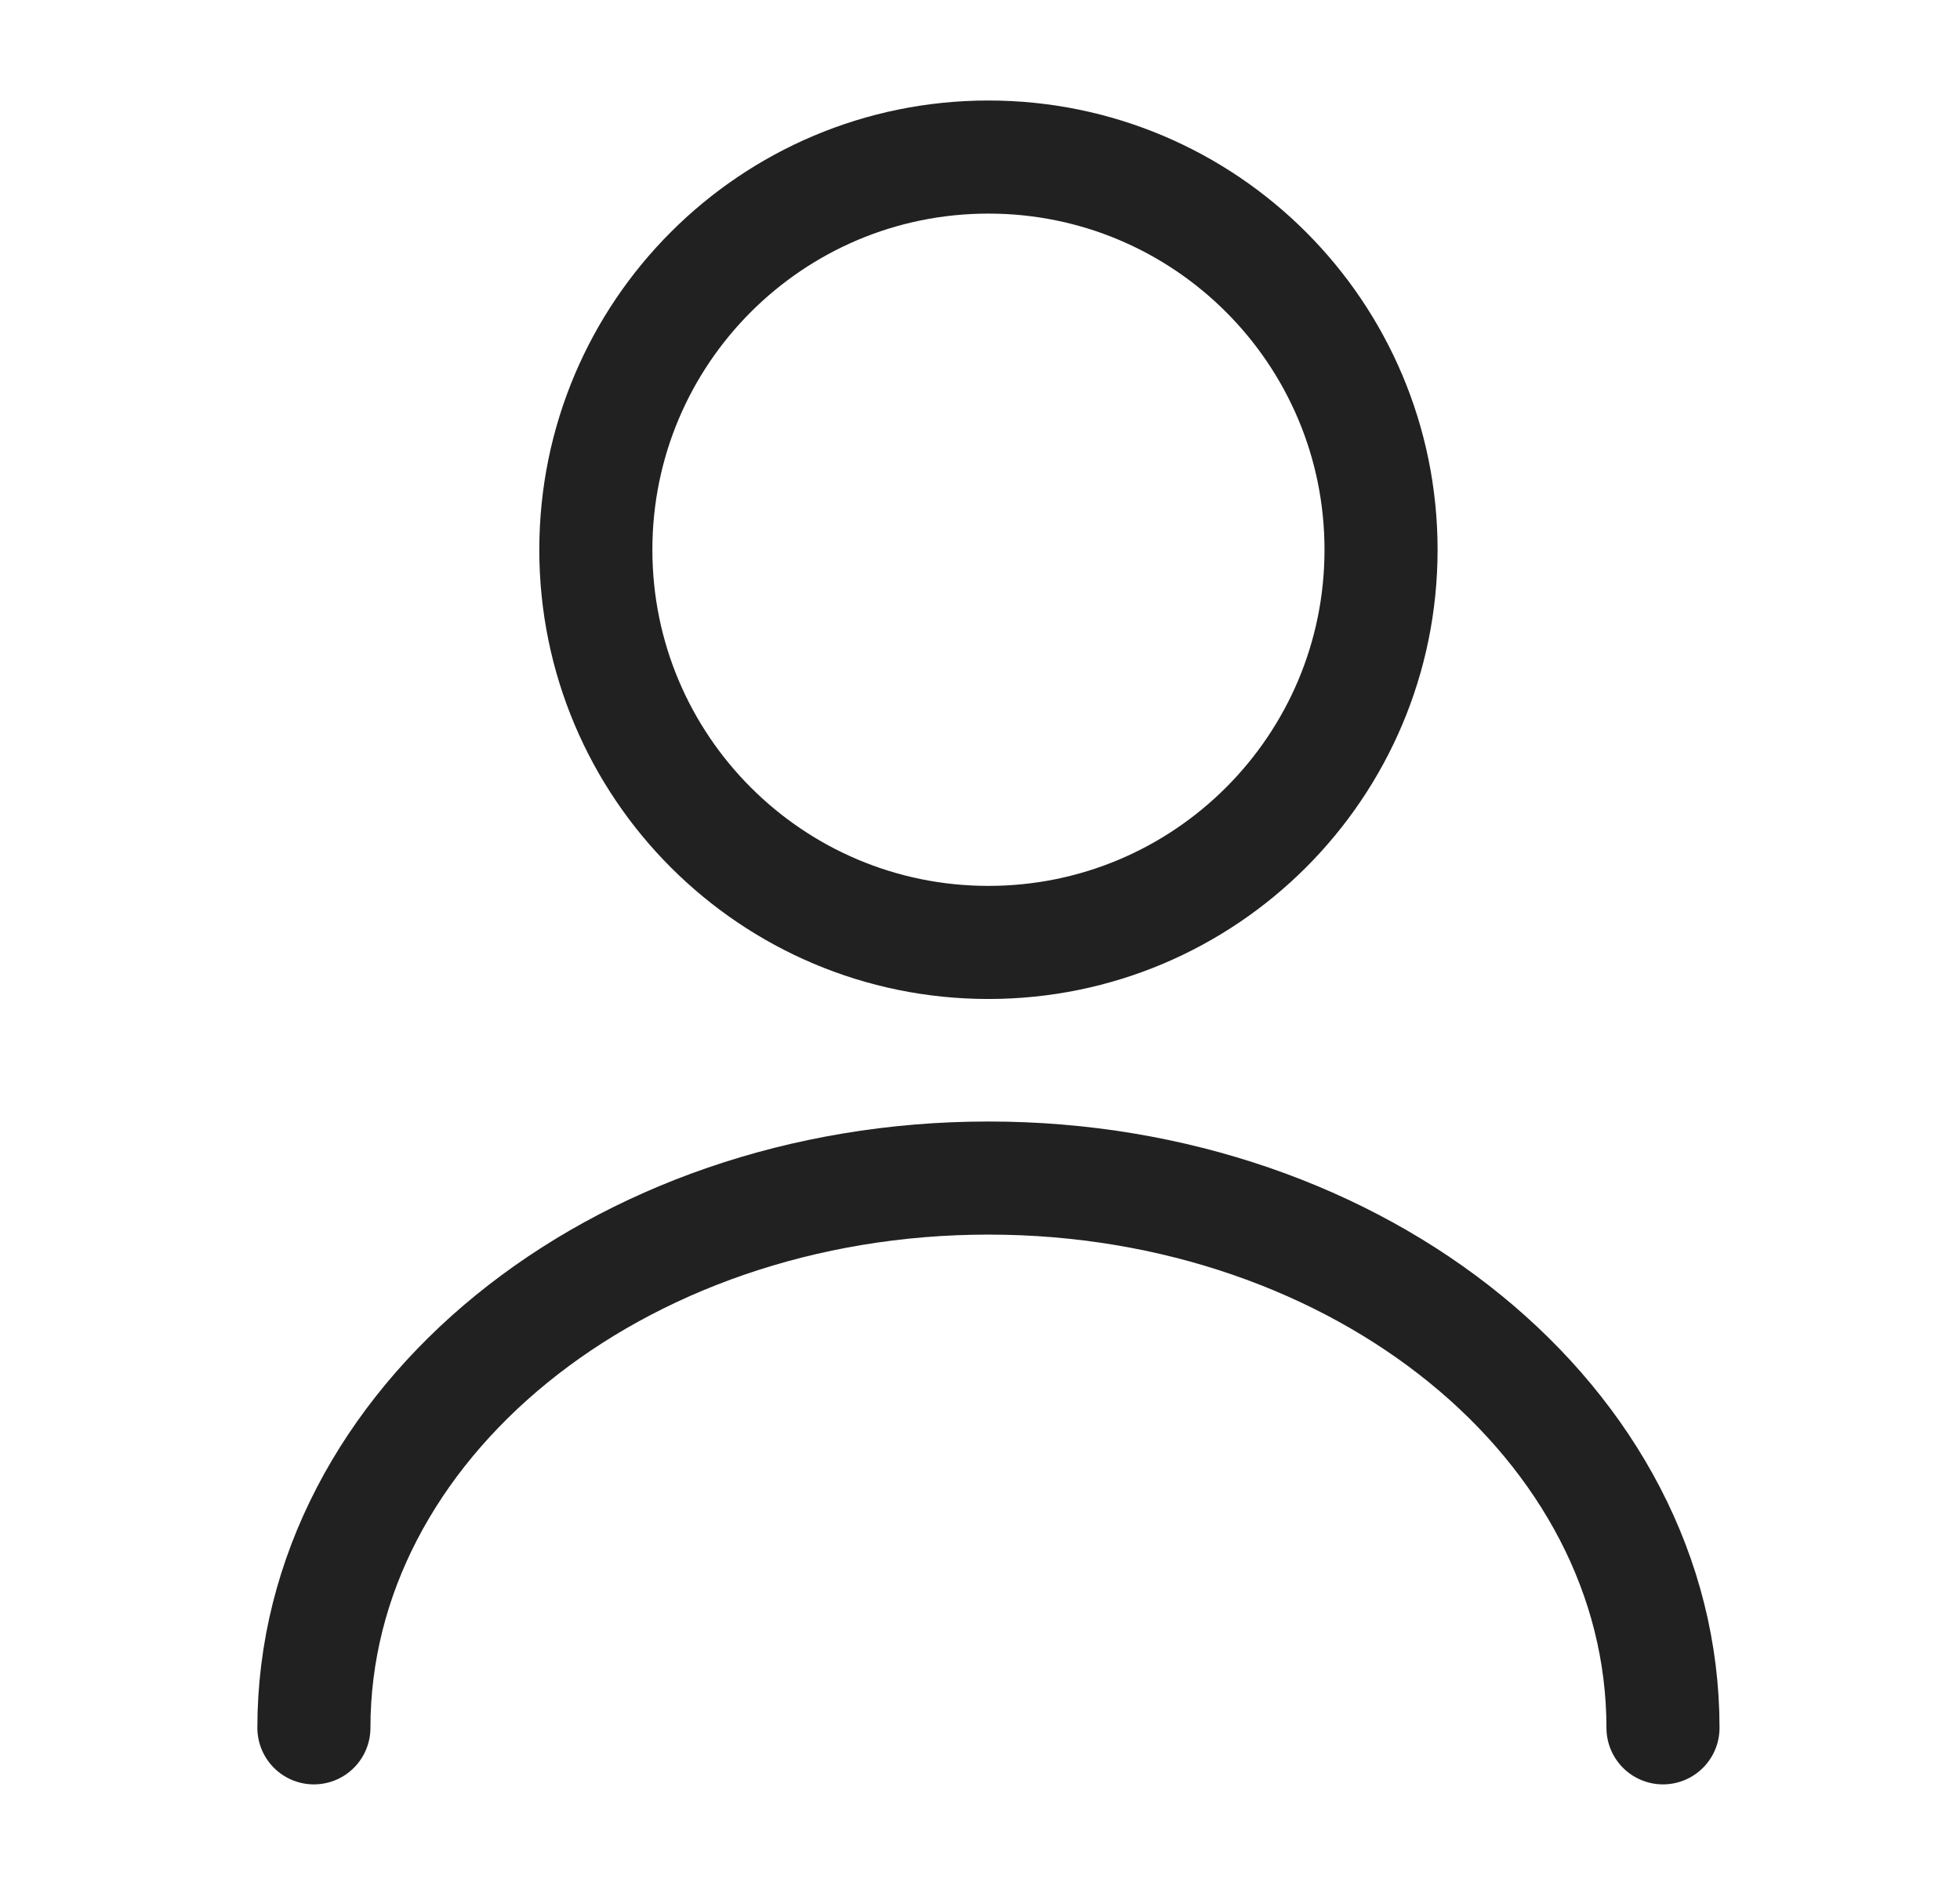
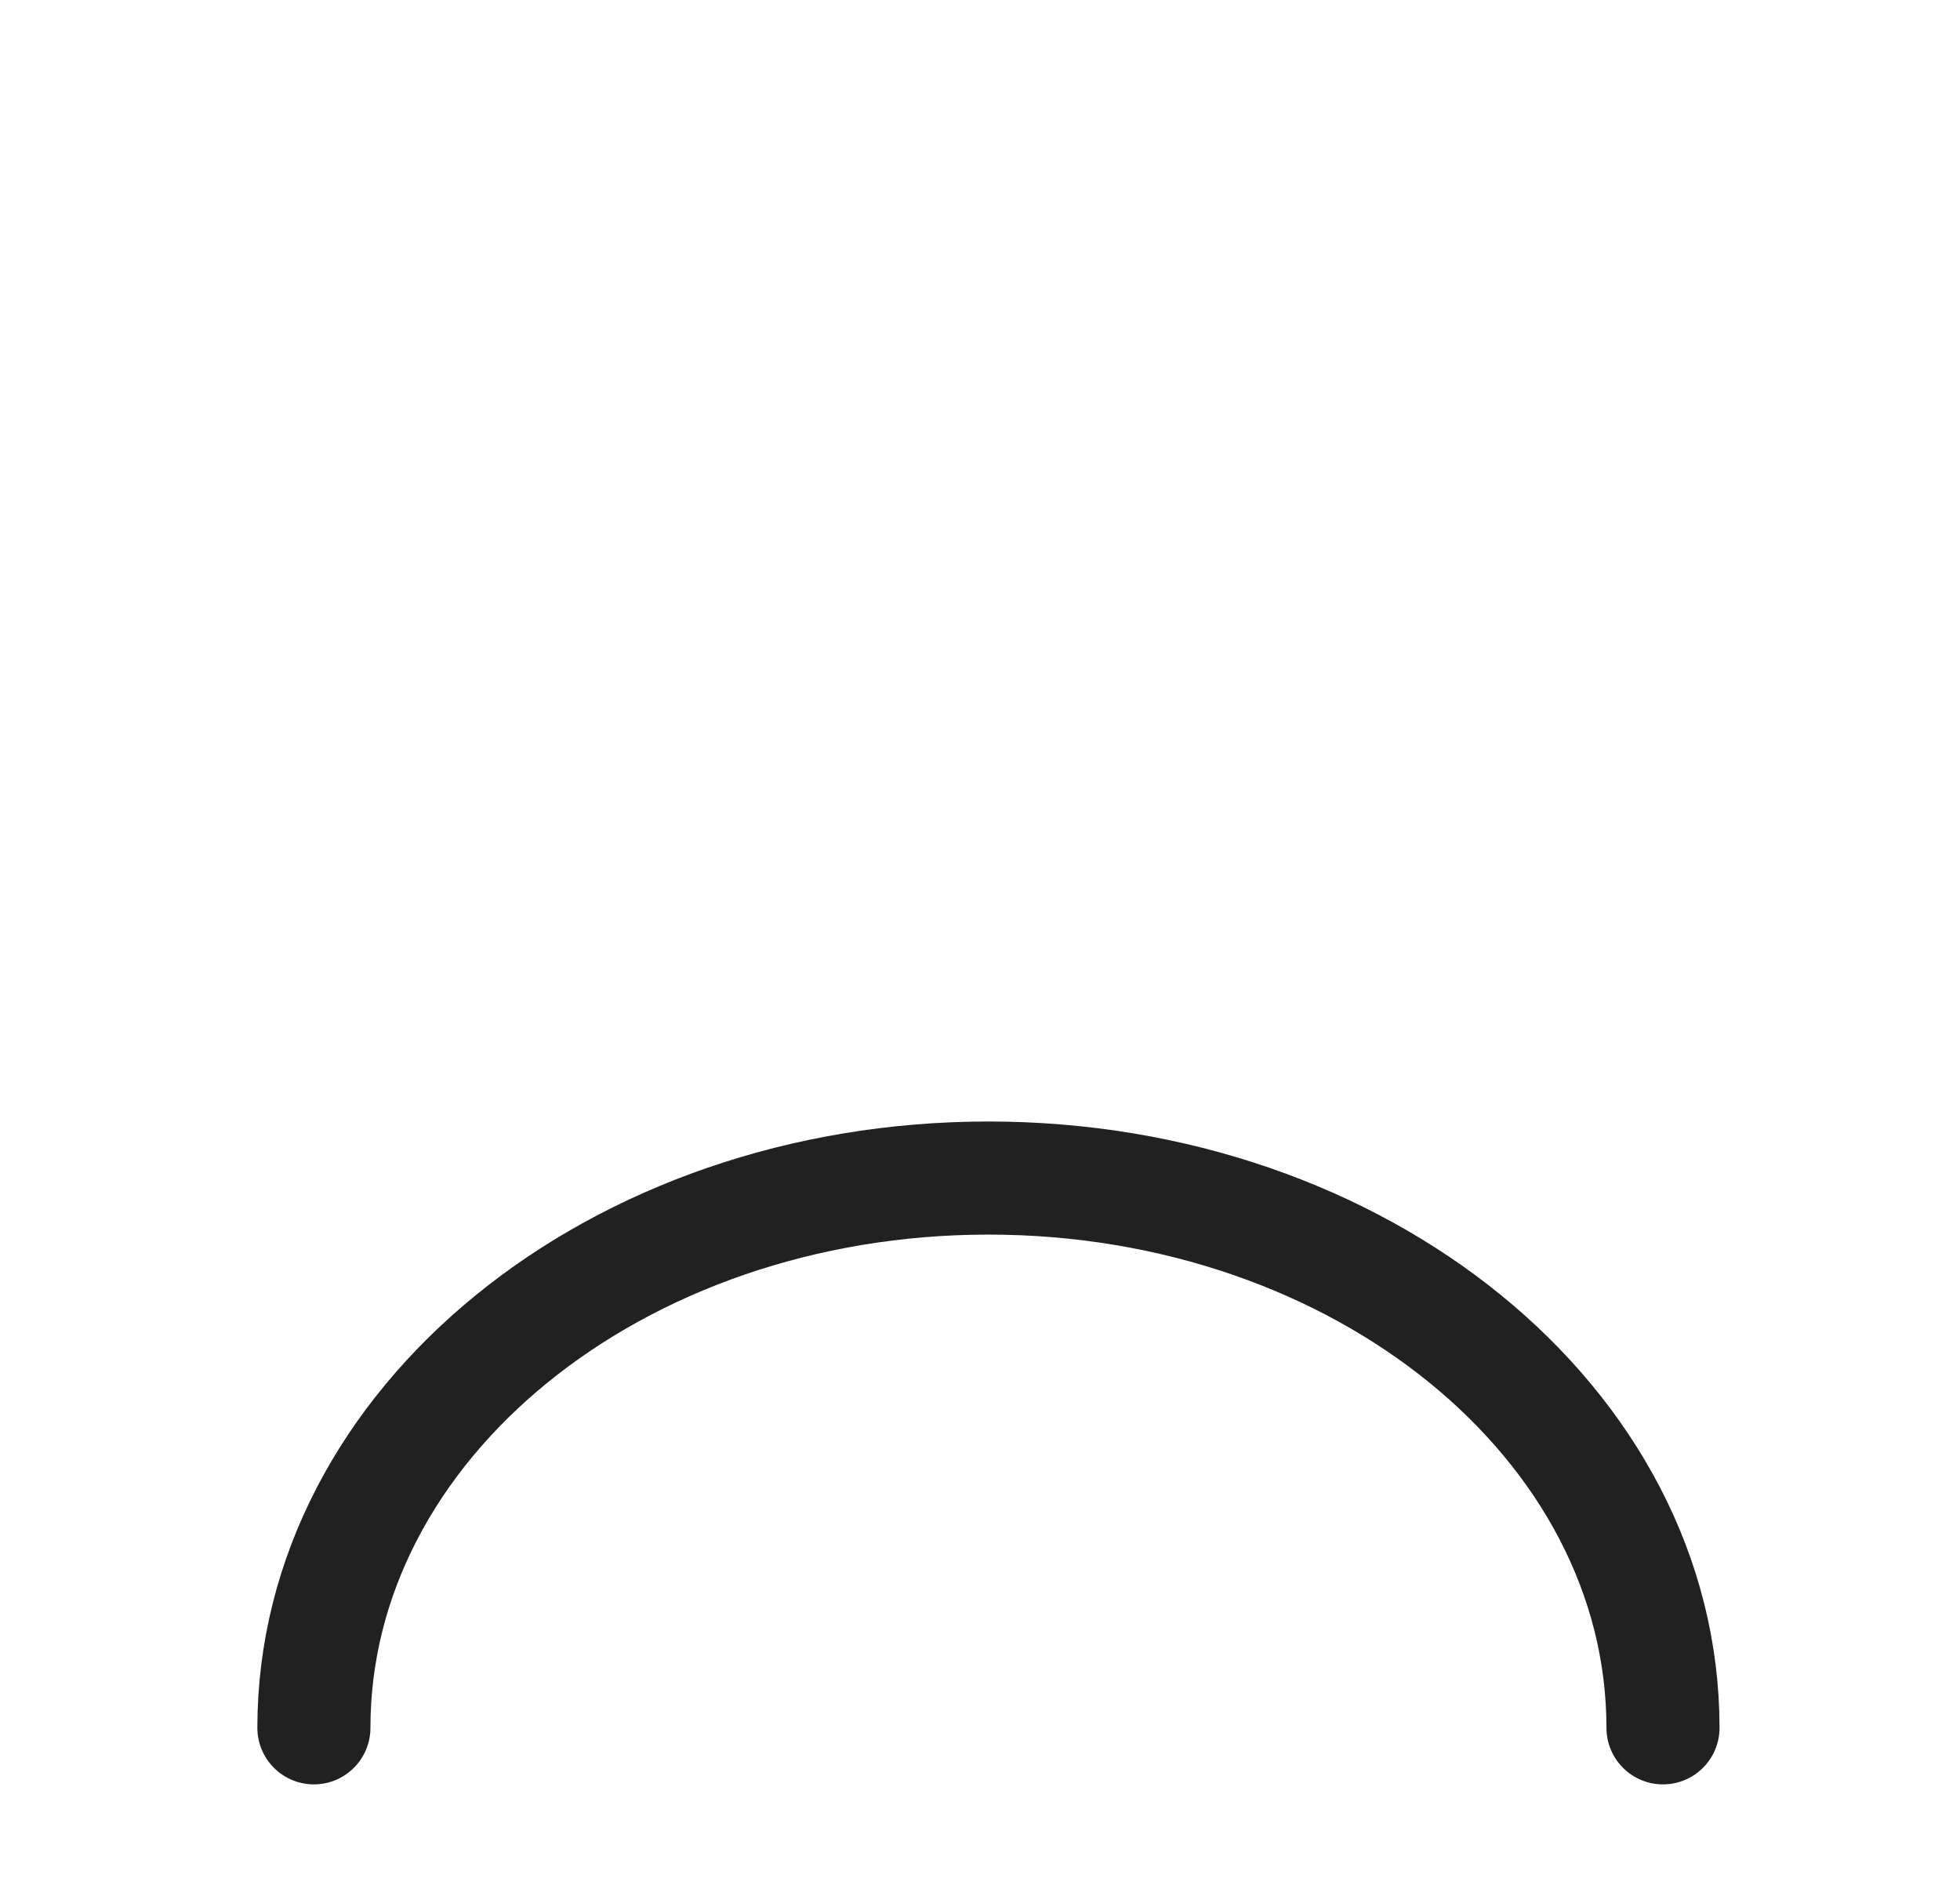
<svg xmlns="http://www.w3.org/2000/svg" width="26" height="25" viewBox="0 0 26 25" fill="none">
-   <path d="M13.112 12.5C15.988 12.5 18.32 10.168 18.32 7.292C18.32 4.415 15.988 2.083 13.112 2.083C10.235 2.083 7.904 4.415 7.904 7.292C7.904 10.168 10.235 12.5 13.112 12.5Z" stroke="#212121" stroke-width="1.5" stroke-linecap="round" stroke-linejoin="round" />
  <path d="M22.06 22.917C22.06 18.885 18.049 15.625 13.112 15.625C8.174 15.625 4.164 18.885 4.164 22.917" stroke="#212121" stroke-width="1.5" stroke-linecap="round" stroke-linejoin="round" />
</svg>